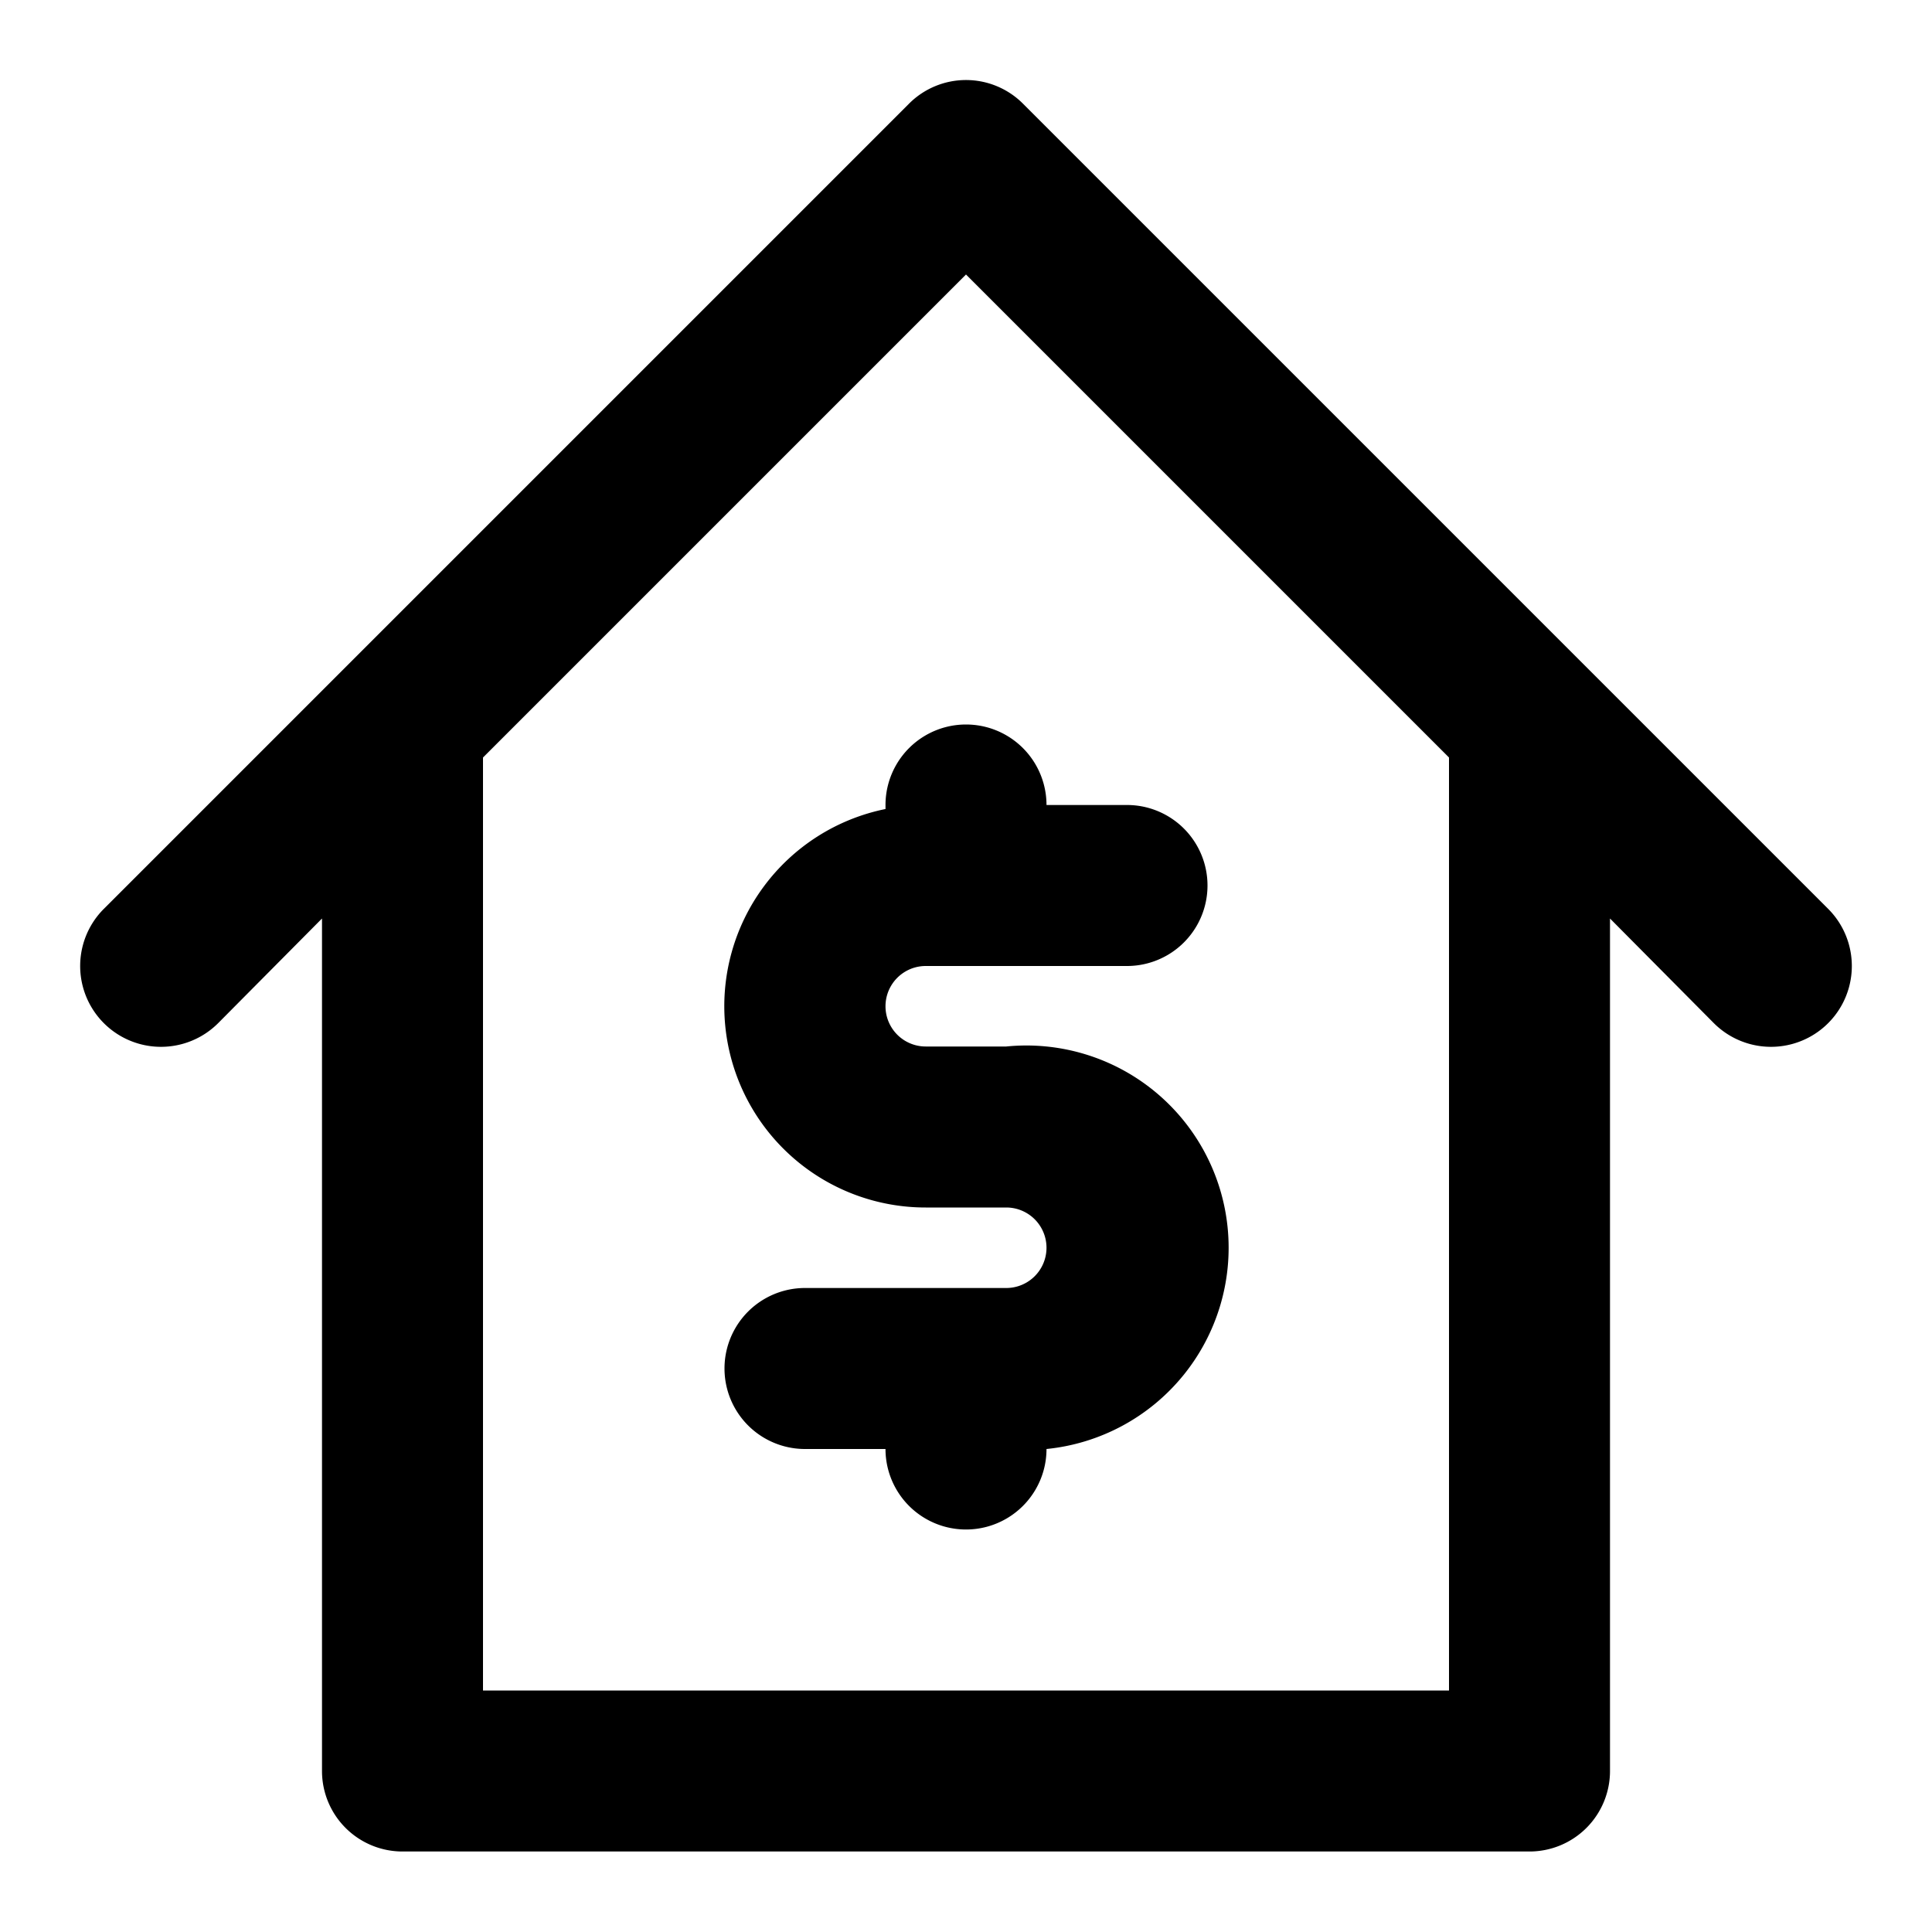
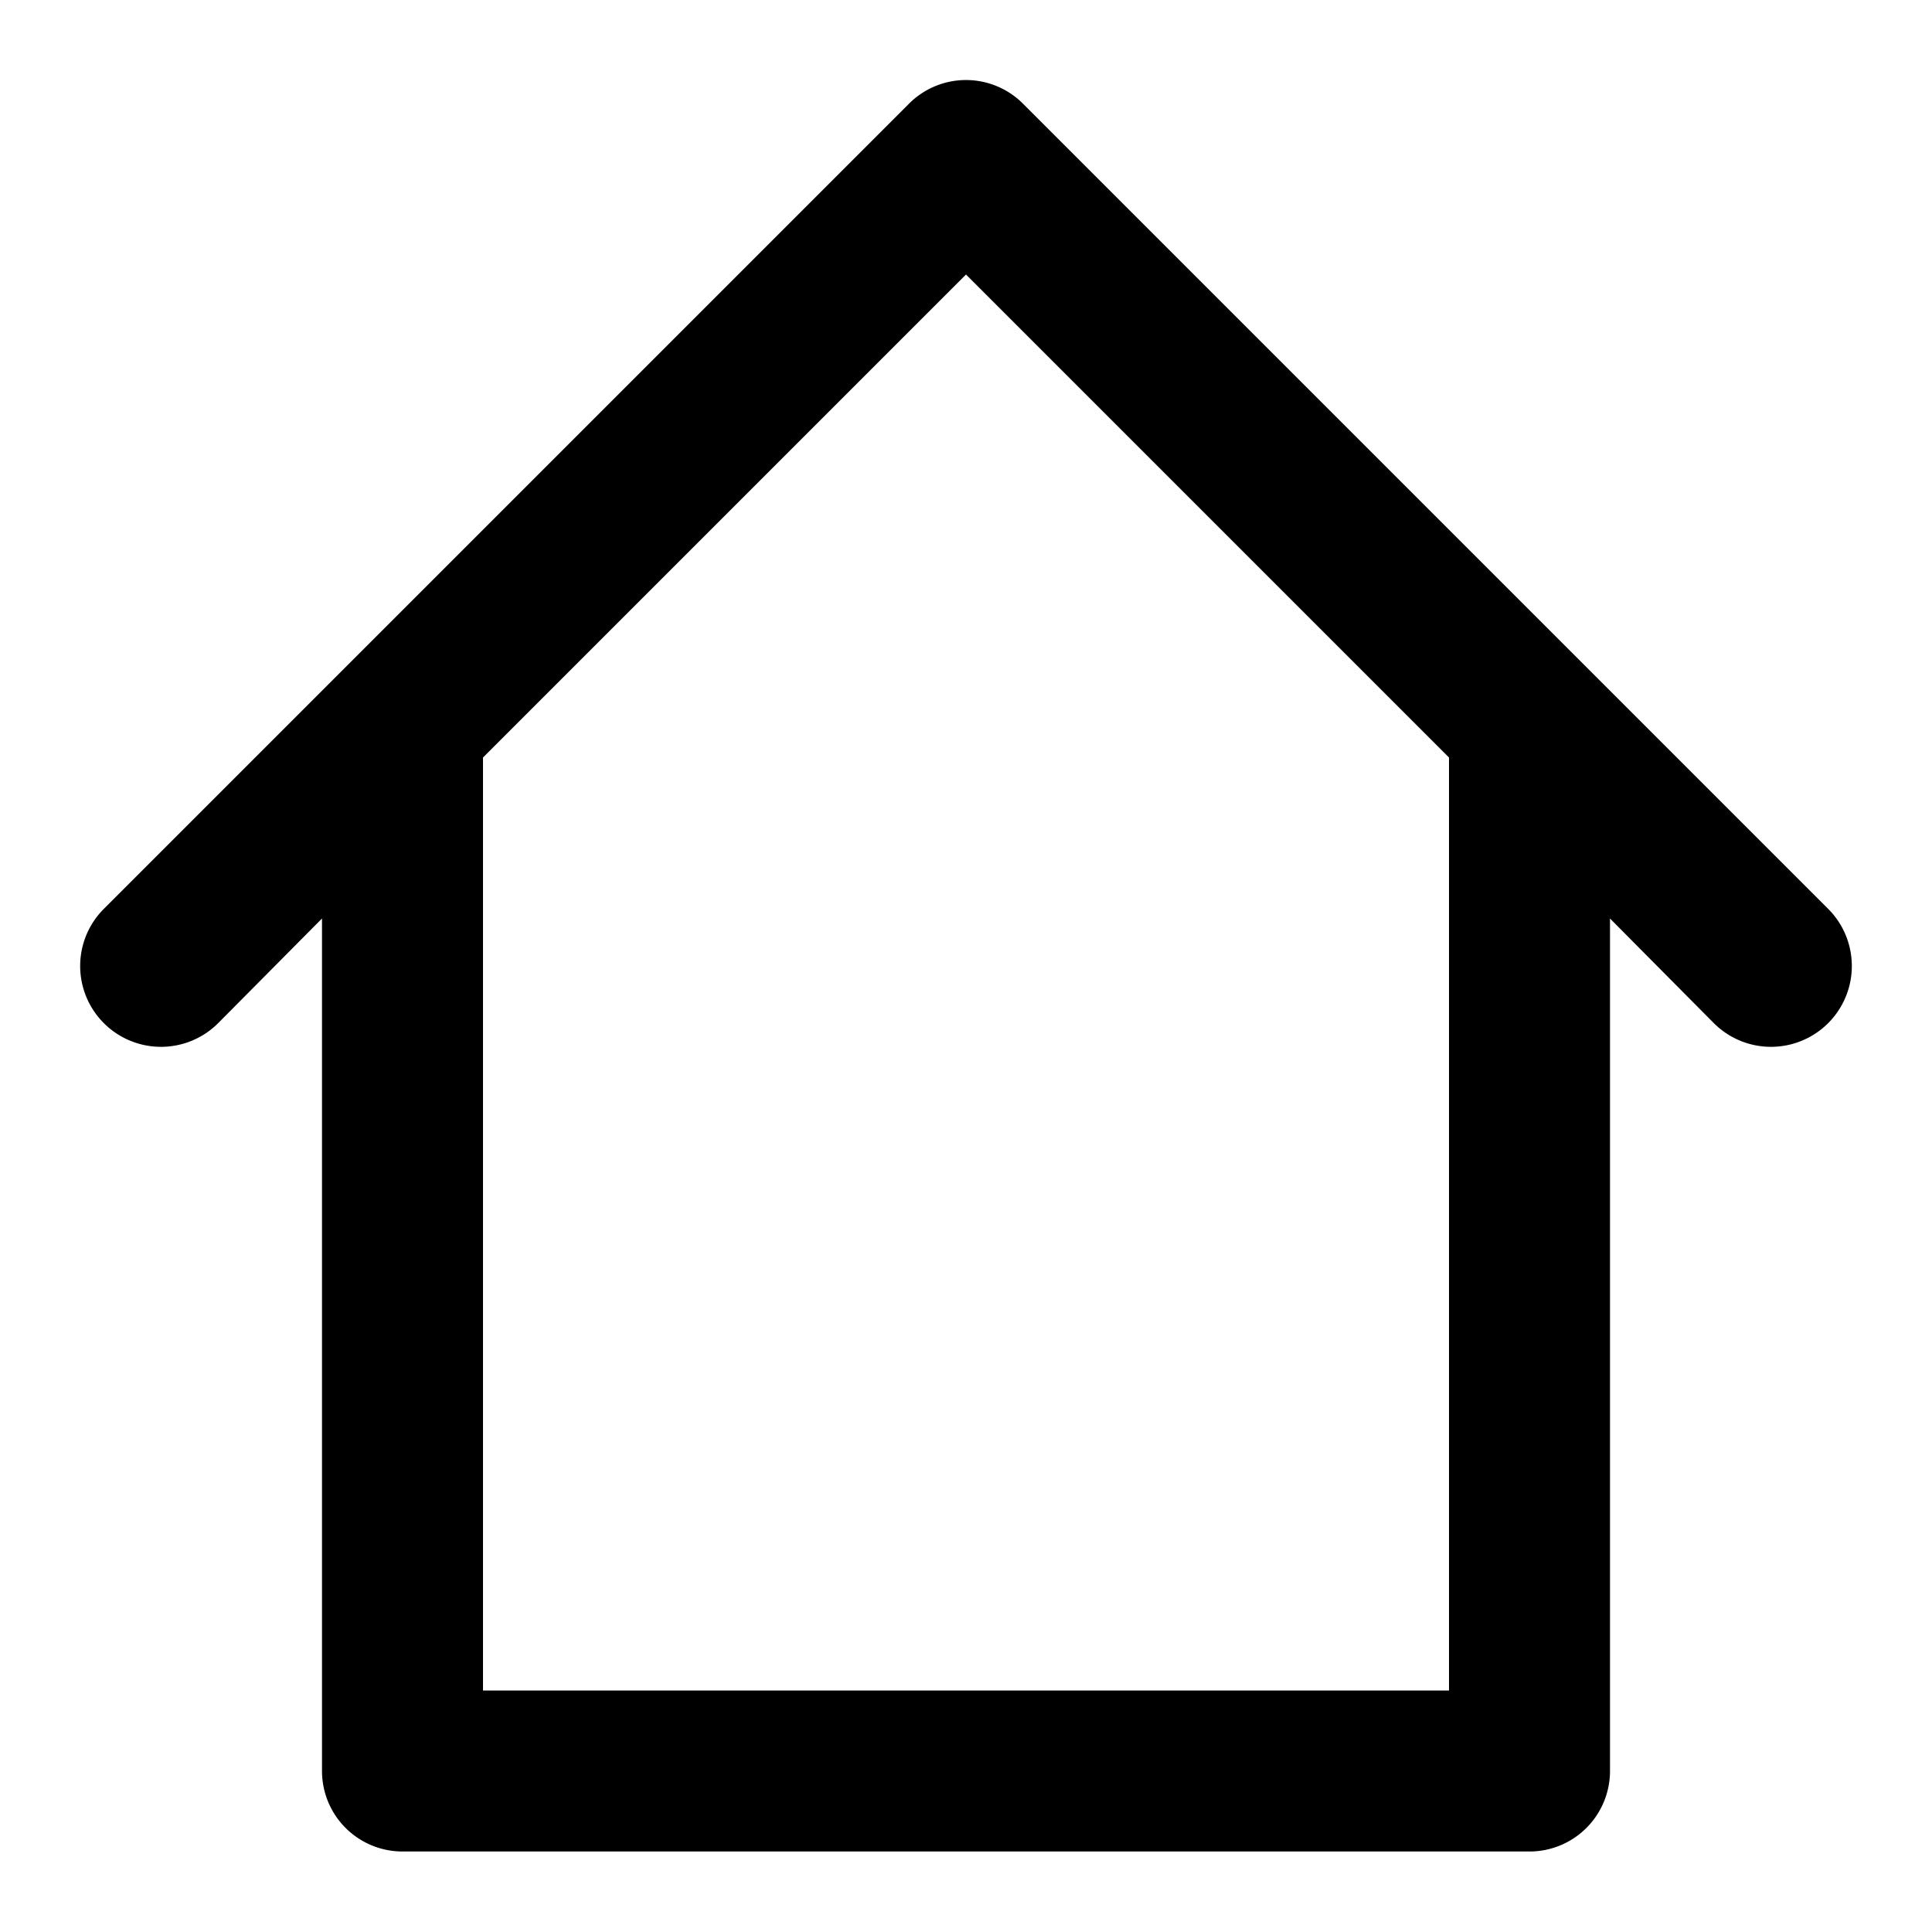
<svg xmlns="http://www.w3.org/2000/svg" viewBox="0 0 24 24">
  <title>price city real estate home house housing</title>
  <g id="price_city_real_estate_home_house_housing-2" data-name="price city real estate home house housing">
    <path d="M22.71,11.29l-10-10a1,1,0,0,0-1.42,0l-10,10a1,1,0,0,0,1.42,1.42L4,11.41V22a1,1,0,0,0,1,1H19a1,1,0,0,0,1-1V11.41l1.29,1.3a1,1,0,0,0,1.42-1.42ZM18,21H6V9.41l6-6,6,6Z" />
-     <path d="M11,10v.05A2.5,2.5,0,0,0,11.5,15h1a.5.5,0,0,1,0,1H10a1,1,0,0,0,0,2h1a1,1,0,0,0,2,0V18A2.5,2.5,0,0,0,12.5,13h-1a.5.5,0,0,1,0-1H14a1,1,0,0,0,0-2H13a1,1,0,0,0-2,0Z" />
  </g>
</svg>